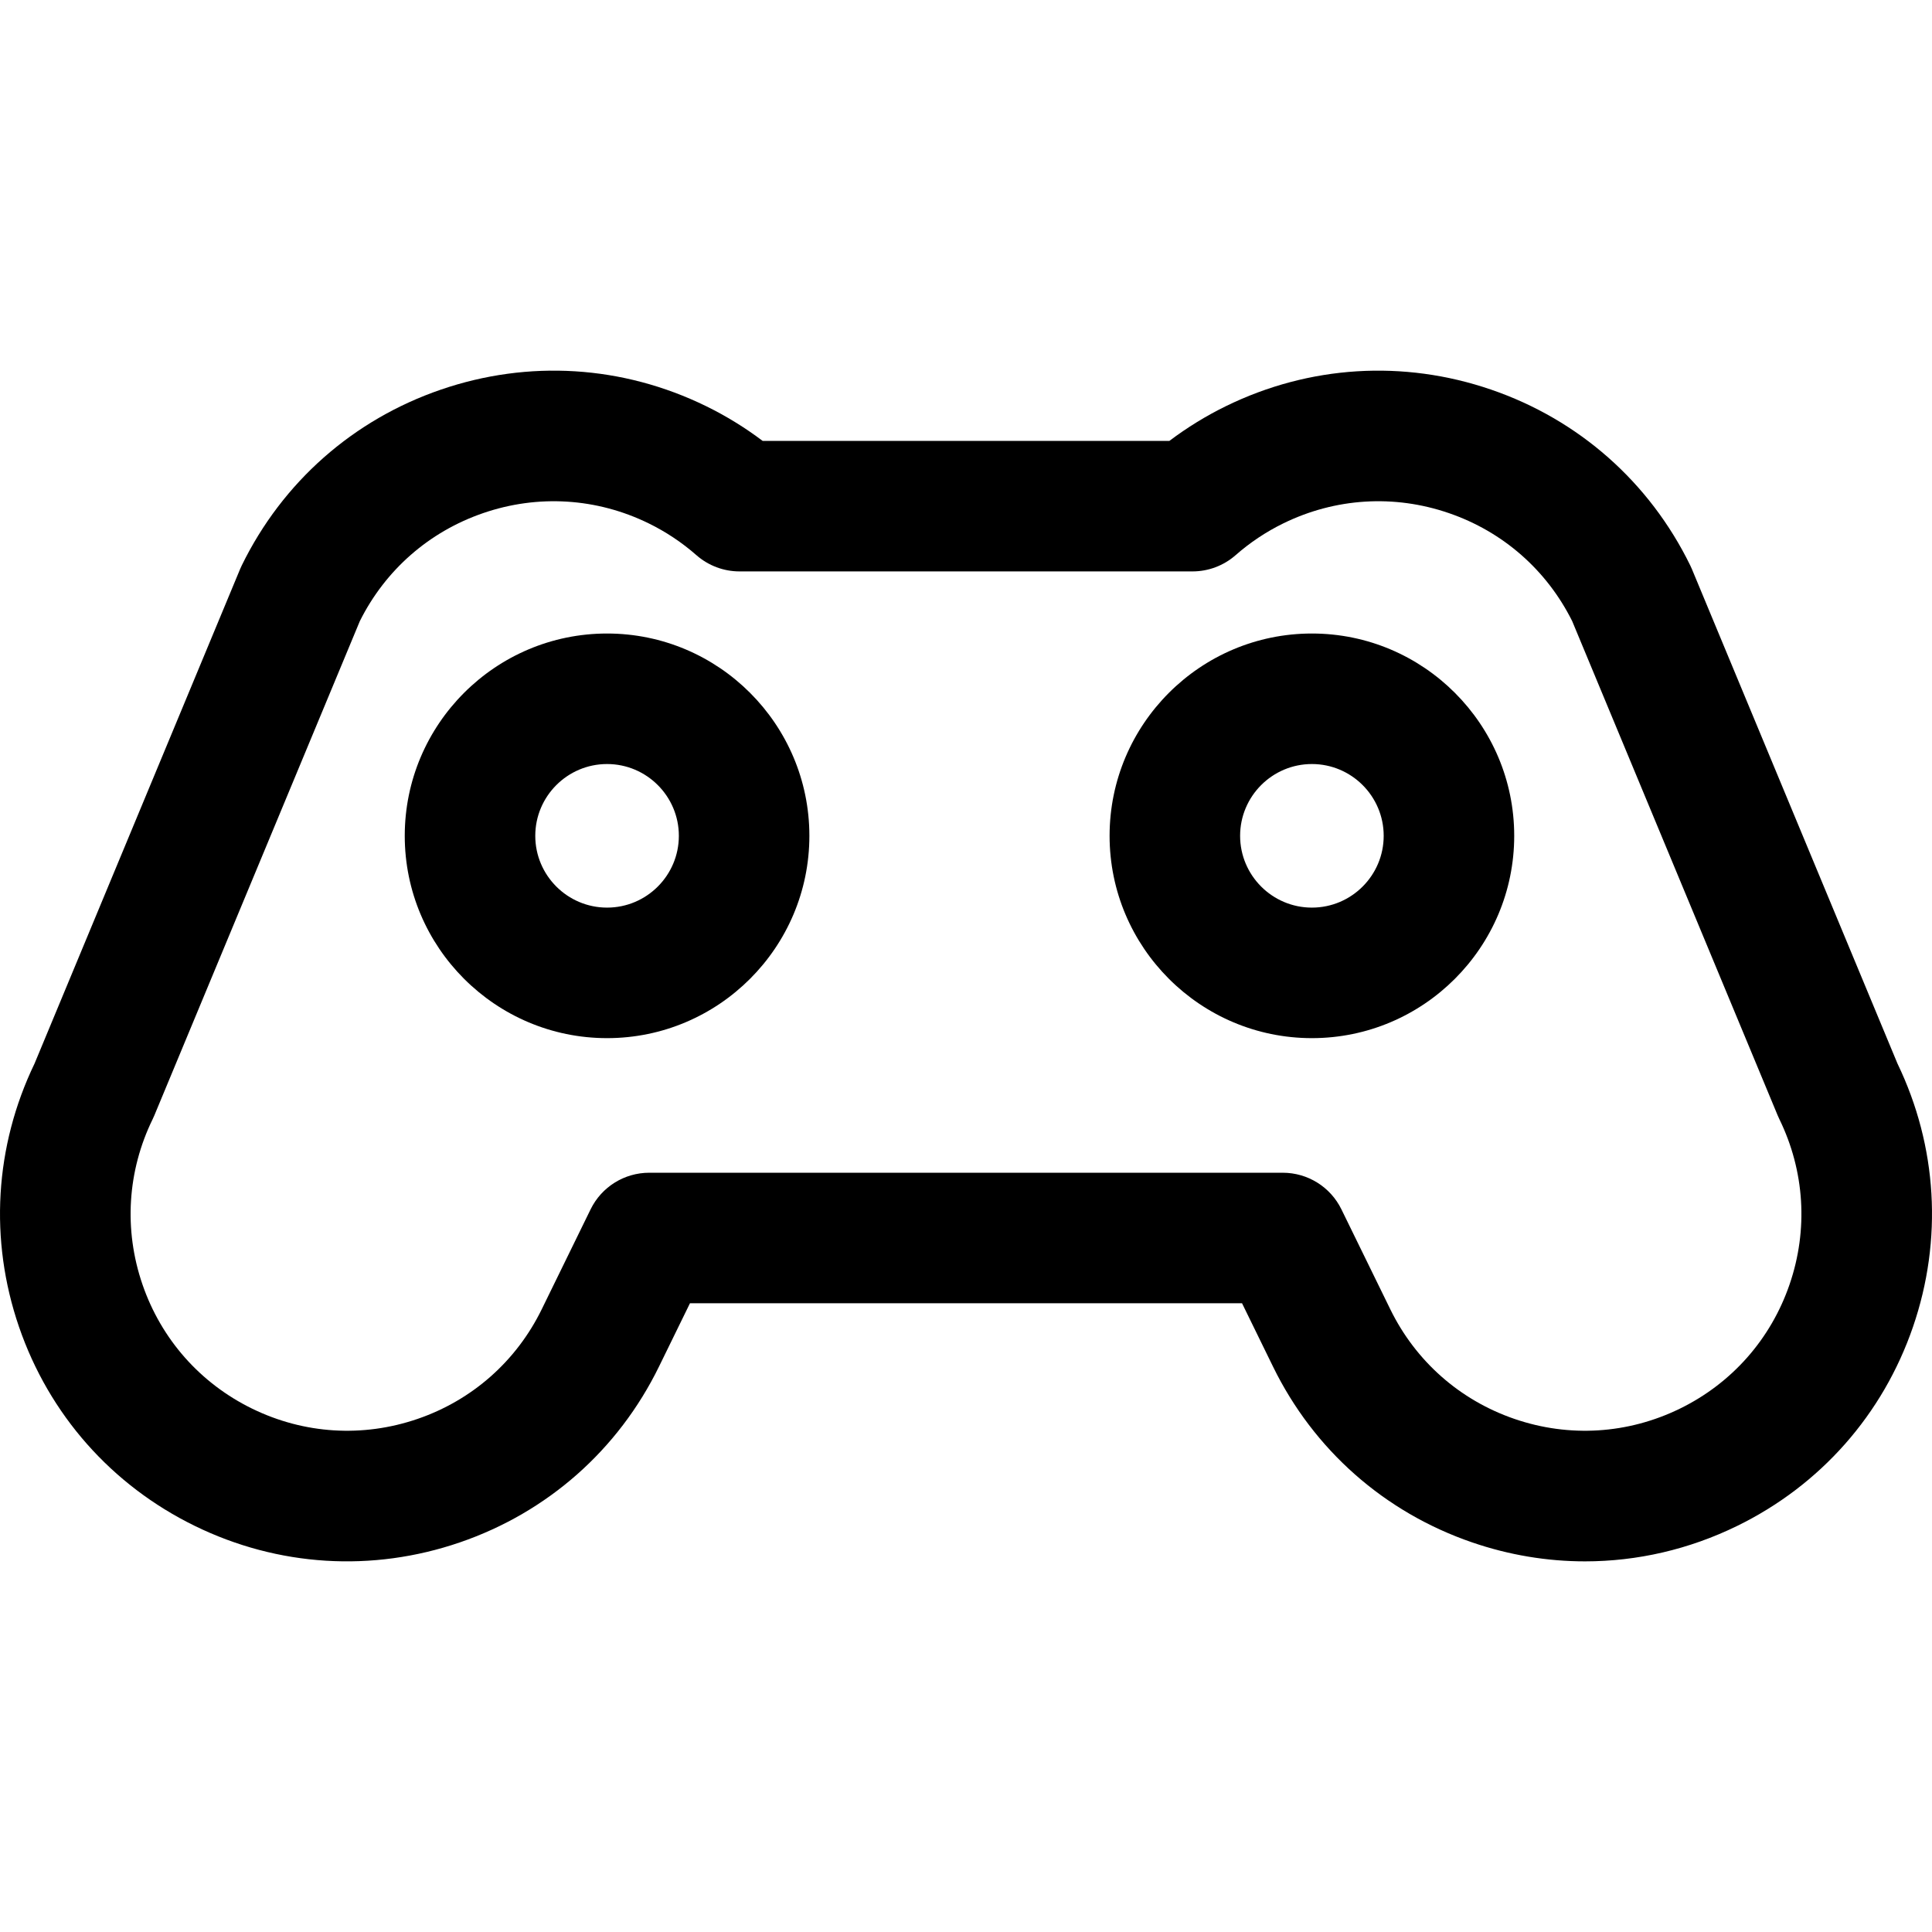
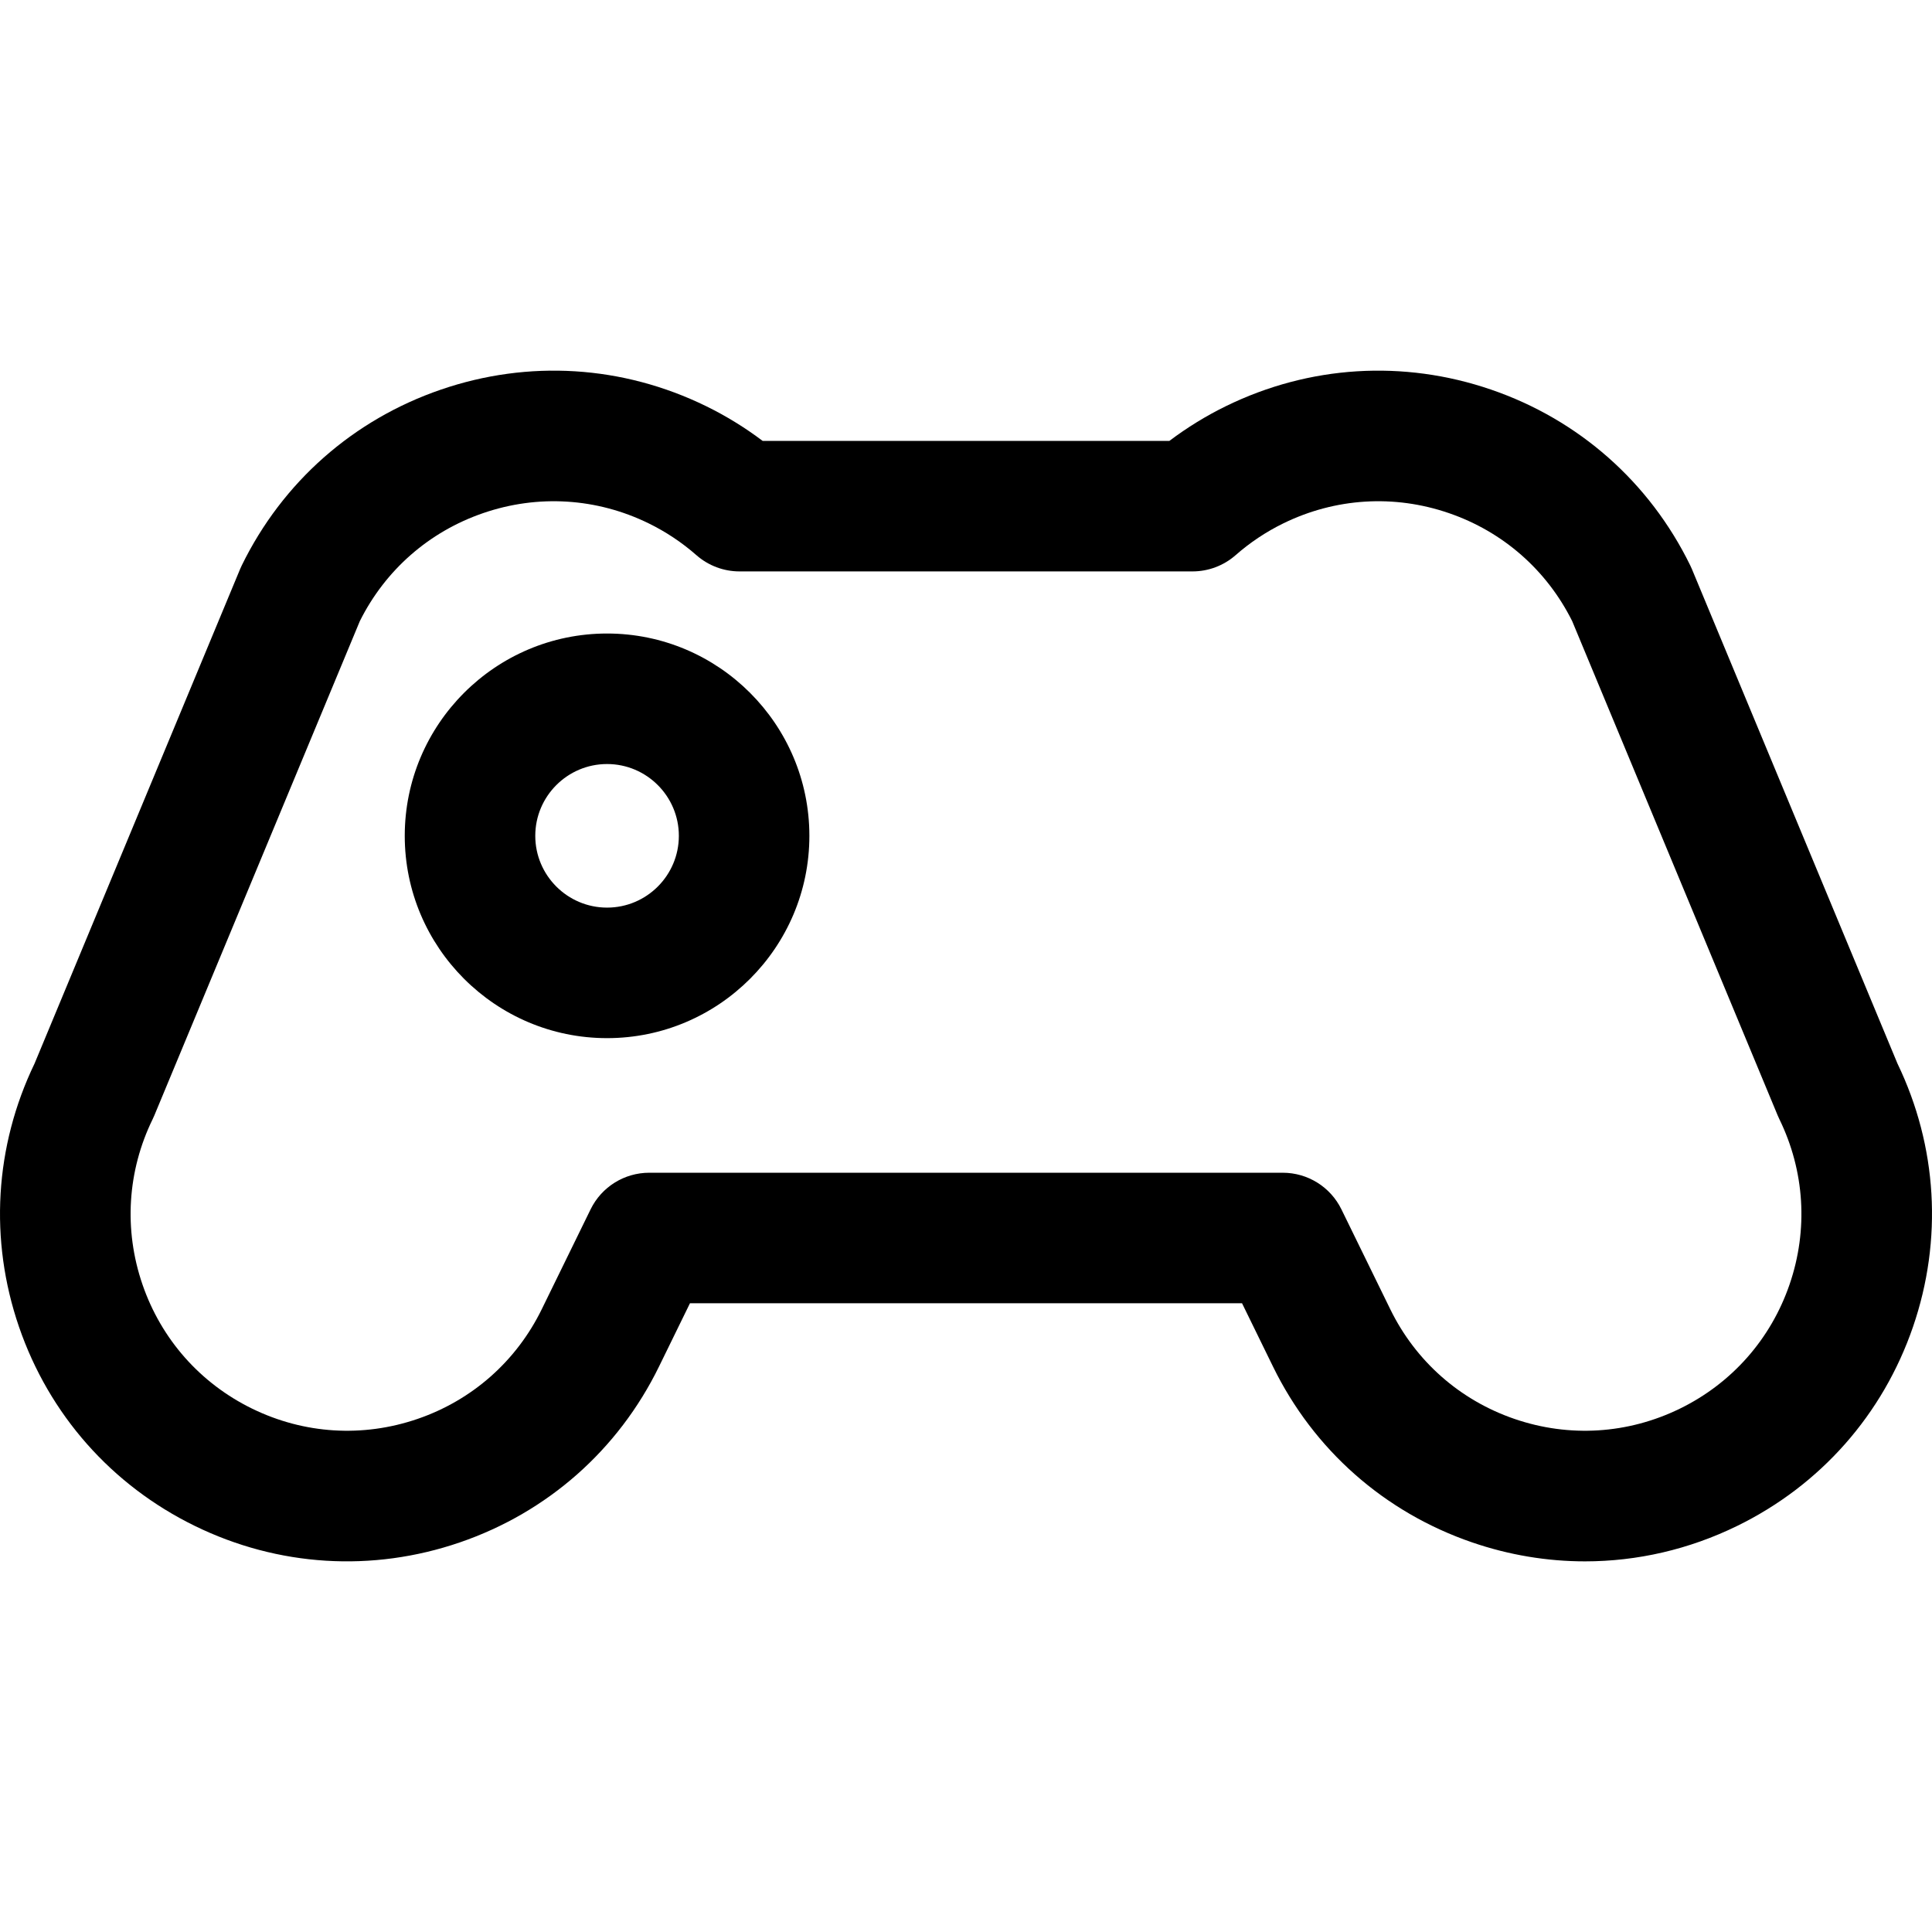
<svg xmlns="http://www.w3.org/2000/svg" version="1.1" id="Layer_1" x="0px" y="0px" viewBox="0 0 297 297" style="enable-background:new 0 0 297 297;" xml:space="preserve">
  <g>
    <g>
      <g>
        <path d="M291.691,163.497l-31.603-76.021c-0.078-0.187-0.163-0.373-0.252-0.556c-6.26-12.802-17.13-22.4-30.609-27.025     c-13.477-4.625-27.951-3.727-40.754,2.534c-3.066,1.499-5.981,3.291-8.706,5.347h-62.531c-2.725-2.056-5.64-3.848-8.707-5.347     c-12.801-6.26-27.275-7.161-40.753-2.534c-13.48,4.625-24.351,14.223-30.61,27.025c-0.089,0.182-0.173,0.368-0.252,0.556     L5.311,163.497c-6.133,12.731-6.985,27.088-2.394,40.465c4.626,13.479,14.224,24.35,27.026,30.609     c12.801,6.261,27.278,7.16,40.753,2.535c13.479-4.626,24.35-14.224,30.609-27.026l4.76-9.734h84.869l4.76,9.734     c6.26,12.802,17.13,22.4,30.609,27.026c5.678,1.949,11.532,2.917,17.363,2.917c8.012-0.001,15.982-1.828,23.39-5.451     c12.802-6.26,22.4-17.13,27.026-30.609C298.675,190.585,297.824,176.228,291.691,163.497z M275.106,197.449     c-2.886,8.409-8.875,15.192-16.861,19.097c-7.988,3.905-17.018,4.466-25.426,1.581c-8.409-2.886-15.192-8.875-19.097-16.861     l-7.511-15.359c-1.683-3.443-5.181-5.626-9.013-5.626H99.805c-3.832,0-7.329,2.183-9.013,5.626l-7.511,15.359     c-3.905,7.987-10.688,13.975-19.097,16.861c-8.41,2.886-17.439,2.324-25.426-1.581c-7.987-3.905-13.975-10.688-16.861-19.097     s-2.325-17.439,1.58-25.426c0.089-0.182,0.173-0.368,0.251-0.556l31.59-75.989c3.925-7.86,10.651-13.75,18.971-16.605     c8.409-2.885,17.44-2.326,25.425,1.58c2.65,1.296,5.123,2.943,7.349,4.897c1.83,1.605,4.182,2.491,6.616,2.491h69.644     c2.435,0,4.786-0.886,6.616-2.491c2.226-1.954,4.699-3.601,7.348-4.897c7.989-3.905,17.017-4.467,25.426-1.58     c8.32,2.855,15.046,8.745,18.971,16.605l31.59,75.989c0.077,0.187,0.162,0.373,0.251,0.556     C277.43,180.009,277.992,189.04,275.106,197.449z" />
        <path d="M93.322,97.388c-17.149,0-31.101,13.952-31.101,31.101c0,17.149,13.952,31.101,31.101,31.101     c17.149,0,31.101-13.952,31.101-31.101C124.423,111.339,110.471,97.388,93.322,97.388z M93.322,139.524     c-6.085,0-11.036-4.951-11.036-11.036c0-6.085,4.951-11.036,11.036-11.036c6.085,0,11.036,4.951,11.036,11.036     C104.358,134.574,99.407,139.524,93.322,139.524z" />
-         <path d="M201.674,97.388c-17.149,0-31.101,13.952-31.101,31.101c0,17.149,13.952,31.101,31.101,31.101     c17.149,0,31.101-13.952,31.101-31.101C232.775,111.339,218.823,97.388,201.674,97.388z M201.674,139.524     c-6.085,0-11.036-4.951-11.036-11.036c0-6.085,4.951-11.036,11.036-11.036c6.085,0,11.036,4.951,11.036,11.036     C212.71,134.574,207.759,139.524,201.674,139.524z" />
      </g>
    </g>
  </g>
  <g>
</g>
  <g>
</g>
  <g>
</g>
  <g>
</g>
  <g>
</g>
  <g>
</g>
  <g>
</g>
  <g>
</g>
  <g>
</g>
  <g>
</g>
  <g>
</g>
  <g>
</g>
  <g>
</g>
  <g>
</g>
  <g>
</g>
</svg>